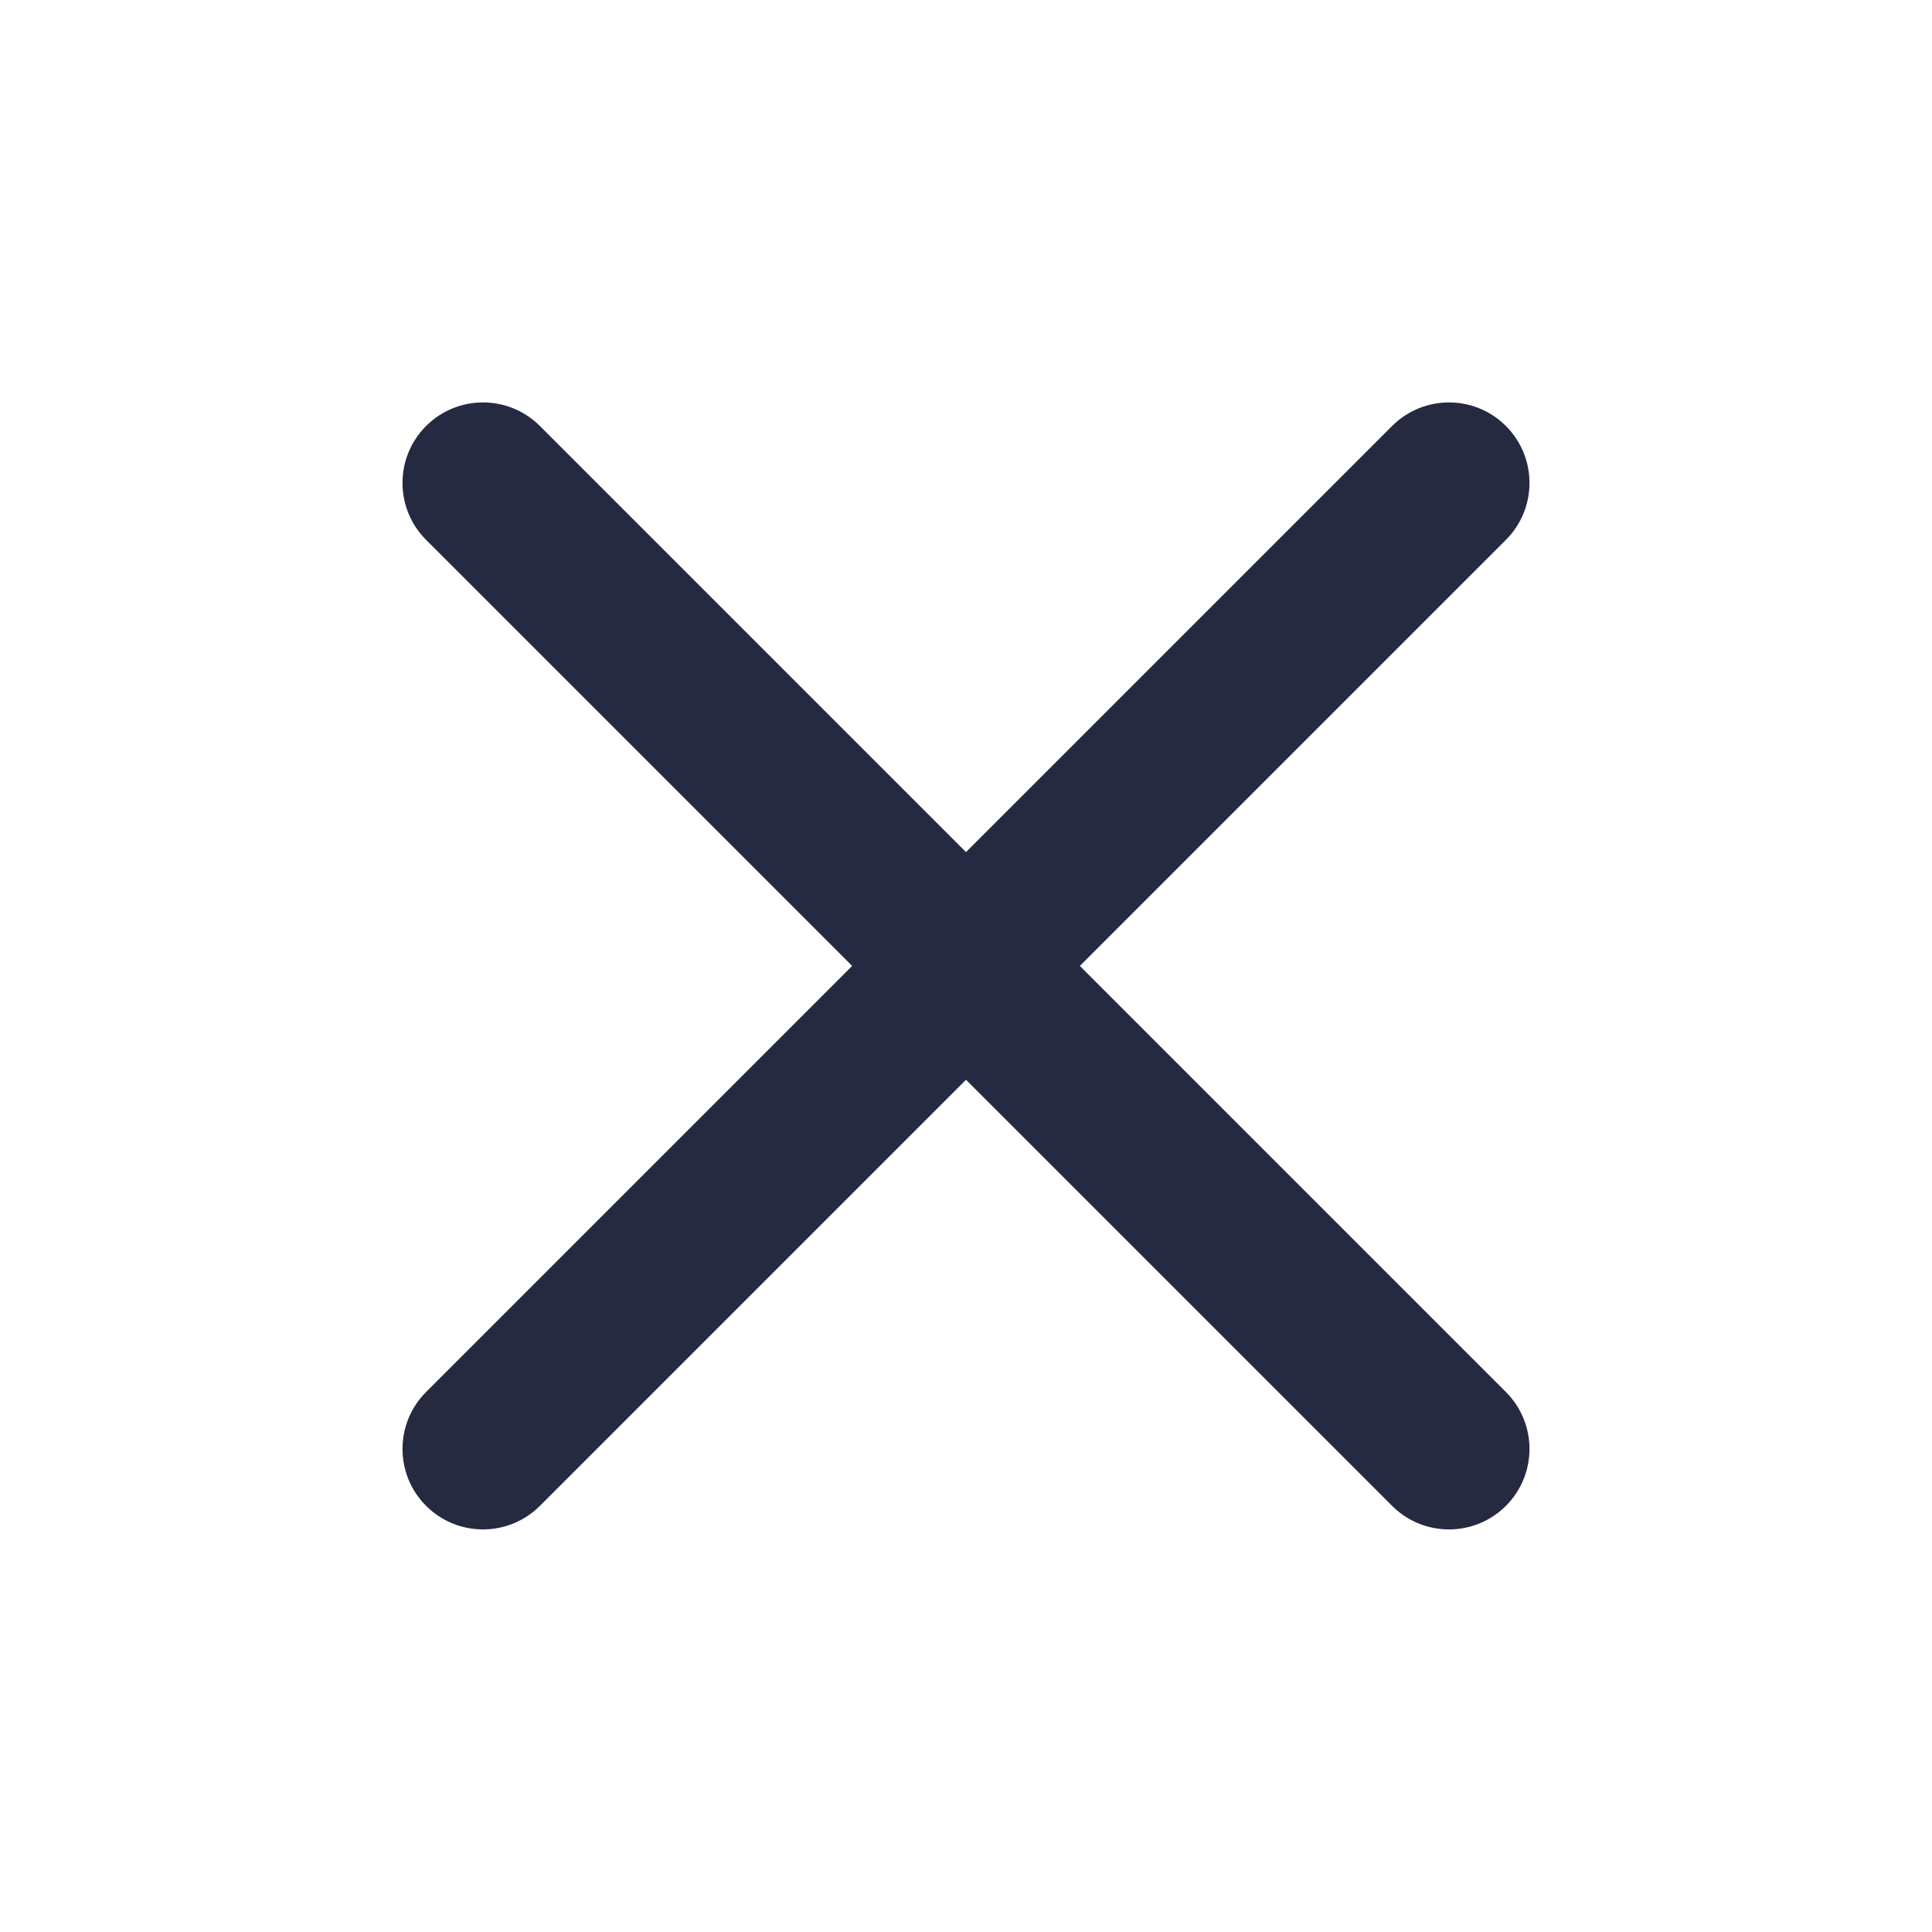
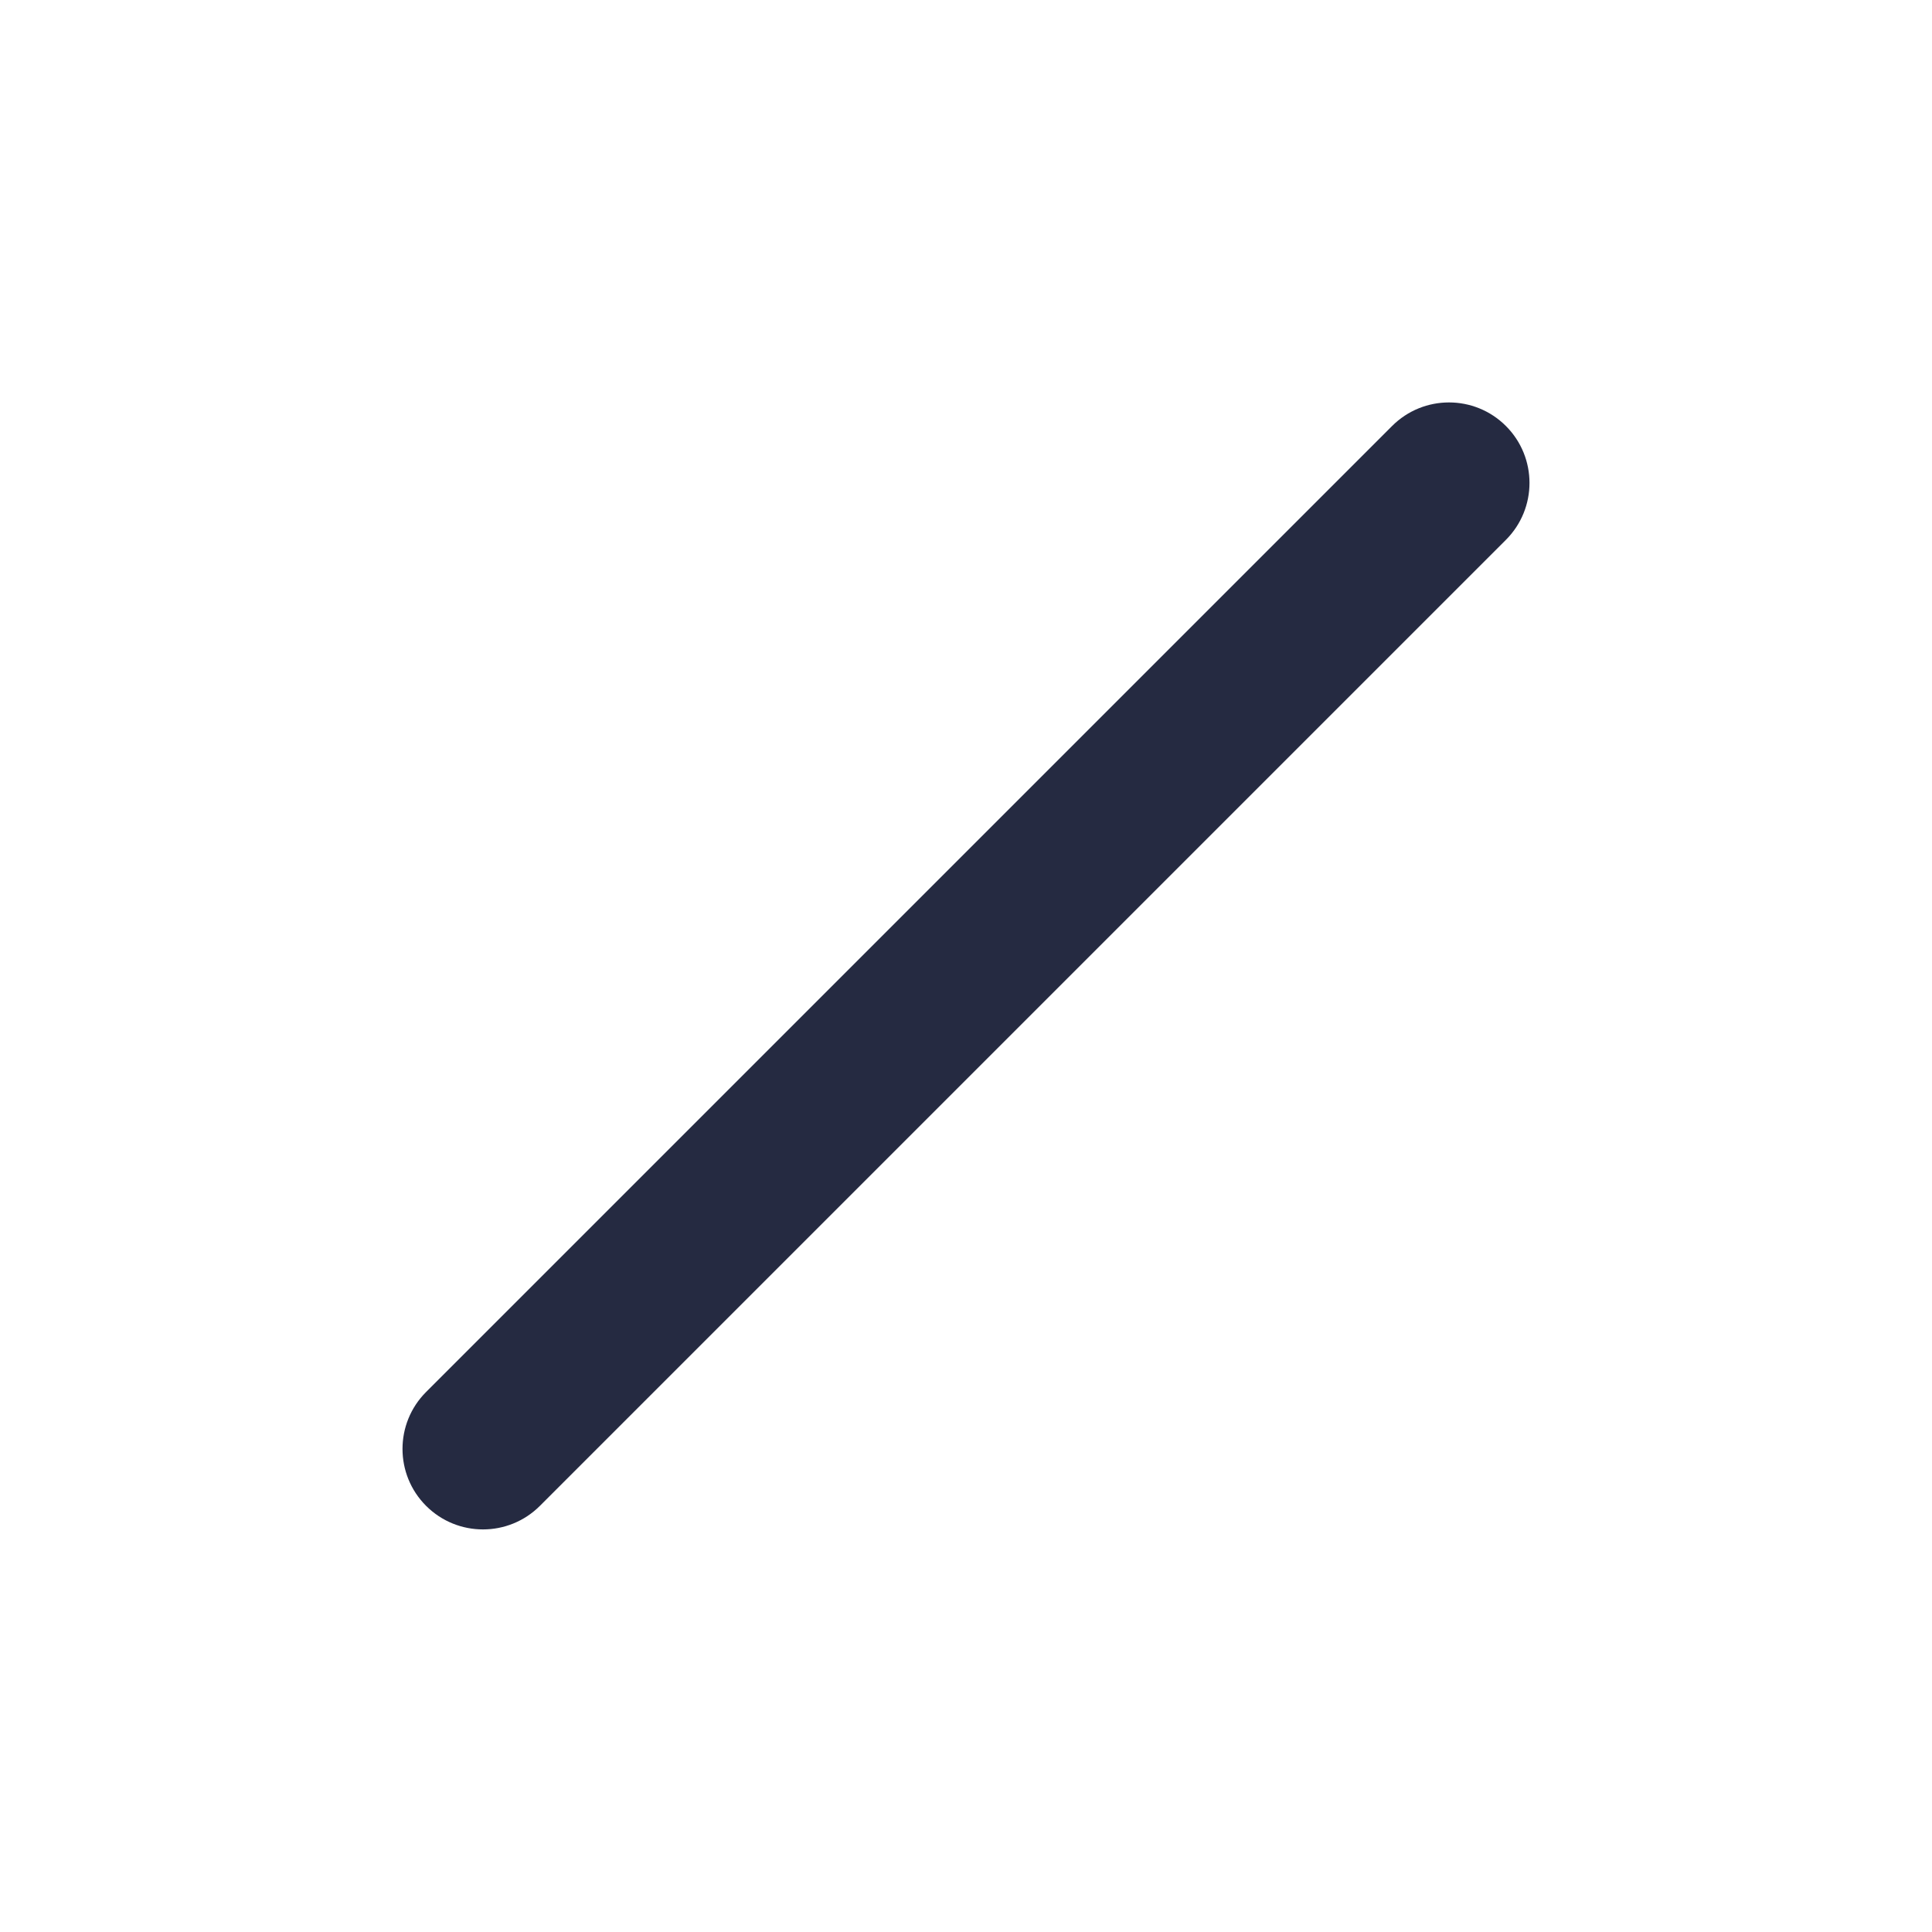
<svg xmlns="http://www.w3.org/2000/svg" width="26" height="26" viewBox="0 0 26 26" fill="none">
-   <path fill-rule="evenodd" clip-rule="evenodd" d="M20.266 5.733C20.689 6.156 20.689 6.842 20.266 7.265L7.266 20.265C6.843 20.688 6.157 20.688 5.734 20.265C5.311 19.842 5.311 19.156 5.734 18.733L18.734 5.733C19.157 5.31 19.843 5.31 20.266 5.733Z" fill="#252A41" />
-   <path fill-rule="evenodd" clip-rule="evenodd" d="M5.734 5.733C6.157 5.31 6.843 5.31 7.266 5.733L20.266 18.733C20.689 19.156 20.689 19.842 20.266 20.265C19.843 20.688 19.157 20.688 18.734 20.265L5.734 7.265C5.311 6.842 5.311 6.156 5.734 5.733Z" fill="#252A41" />
+   <path fill-rule="evenodd" clip-rule="evenodd" d="M20.266 5.733C20.689 6.156 20.689 6.842 20.266 7.265L7.266 20.265C6.843 20.688 6.157 20.688 5.734 20.265C5.311 19.842 5.311 19.156 5.734 18.733L18.734 5.733C19.157 5.31 19.843 5.31 20.266 5.733" fill="#252A41" />
</svg>